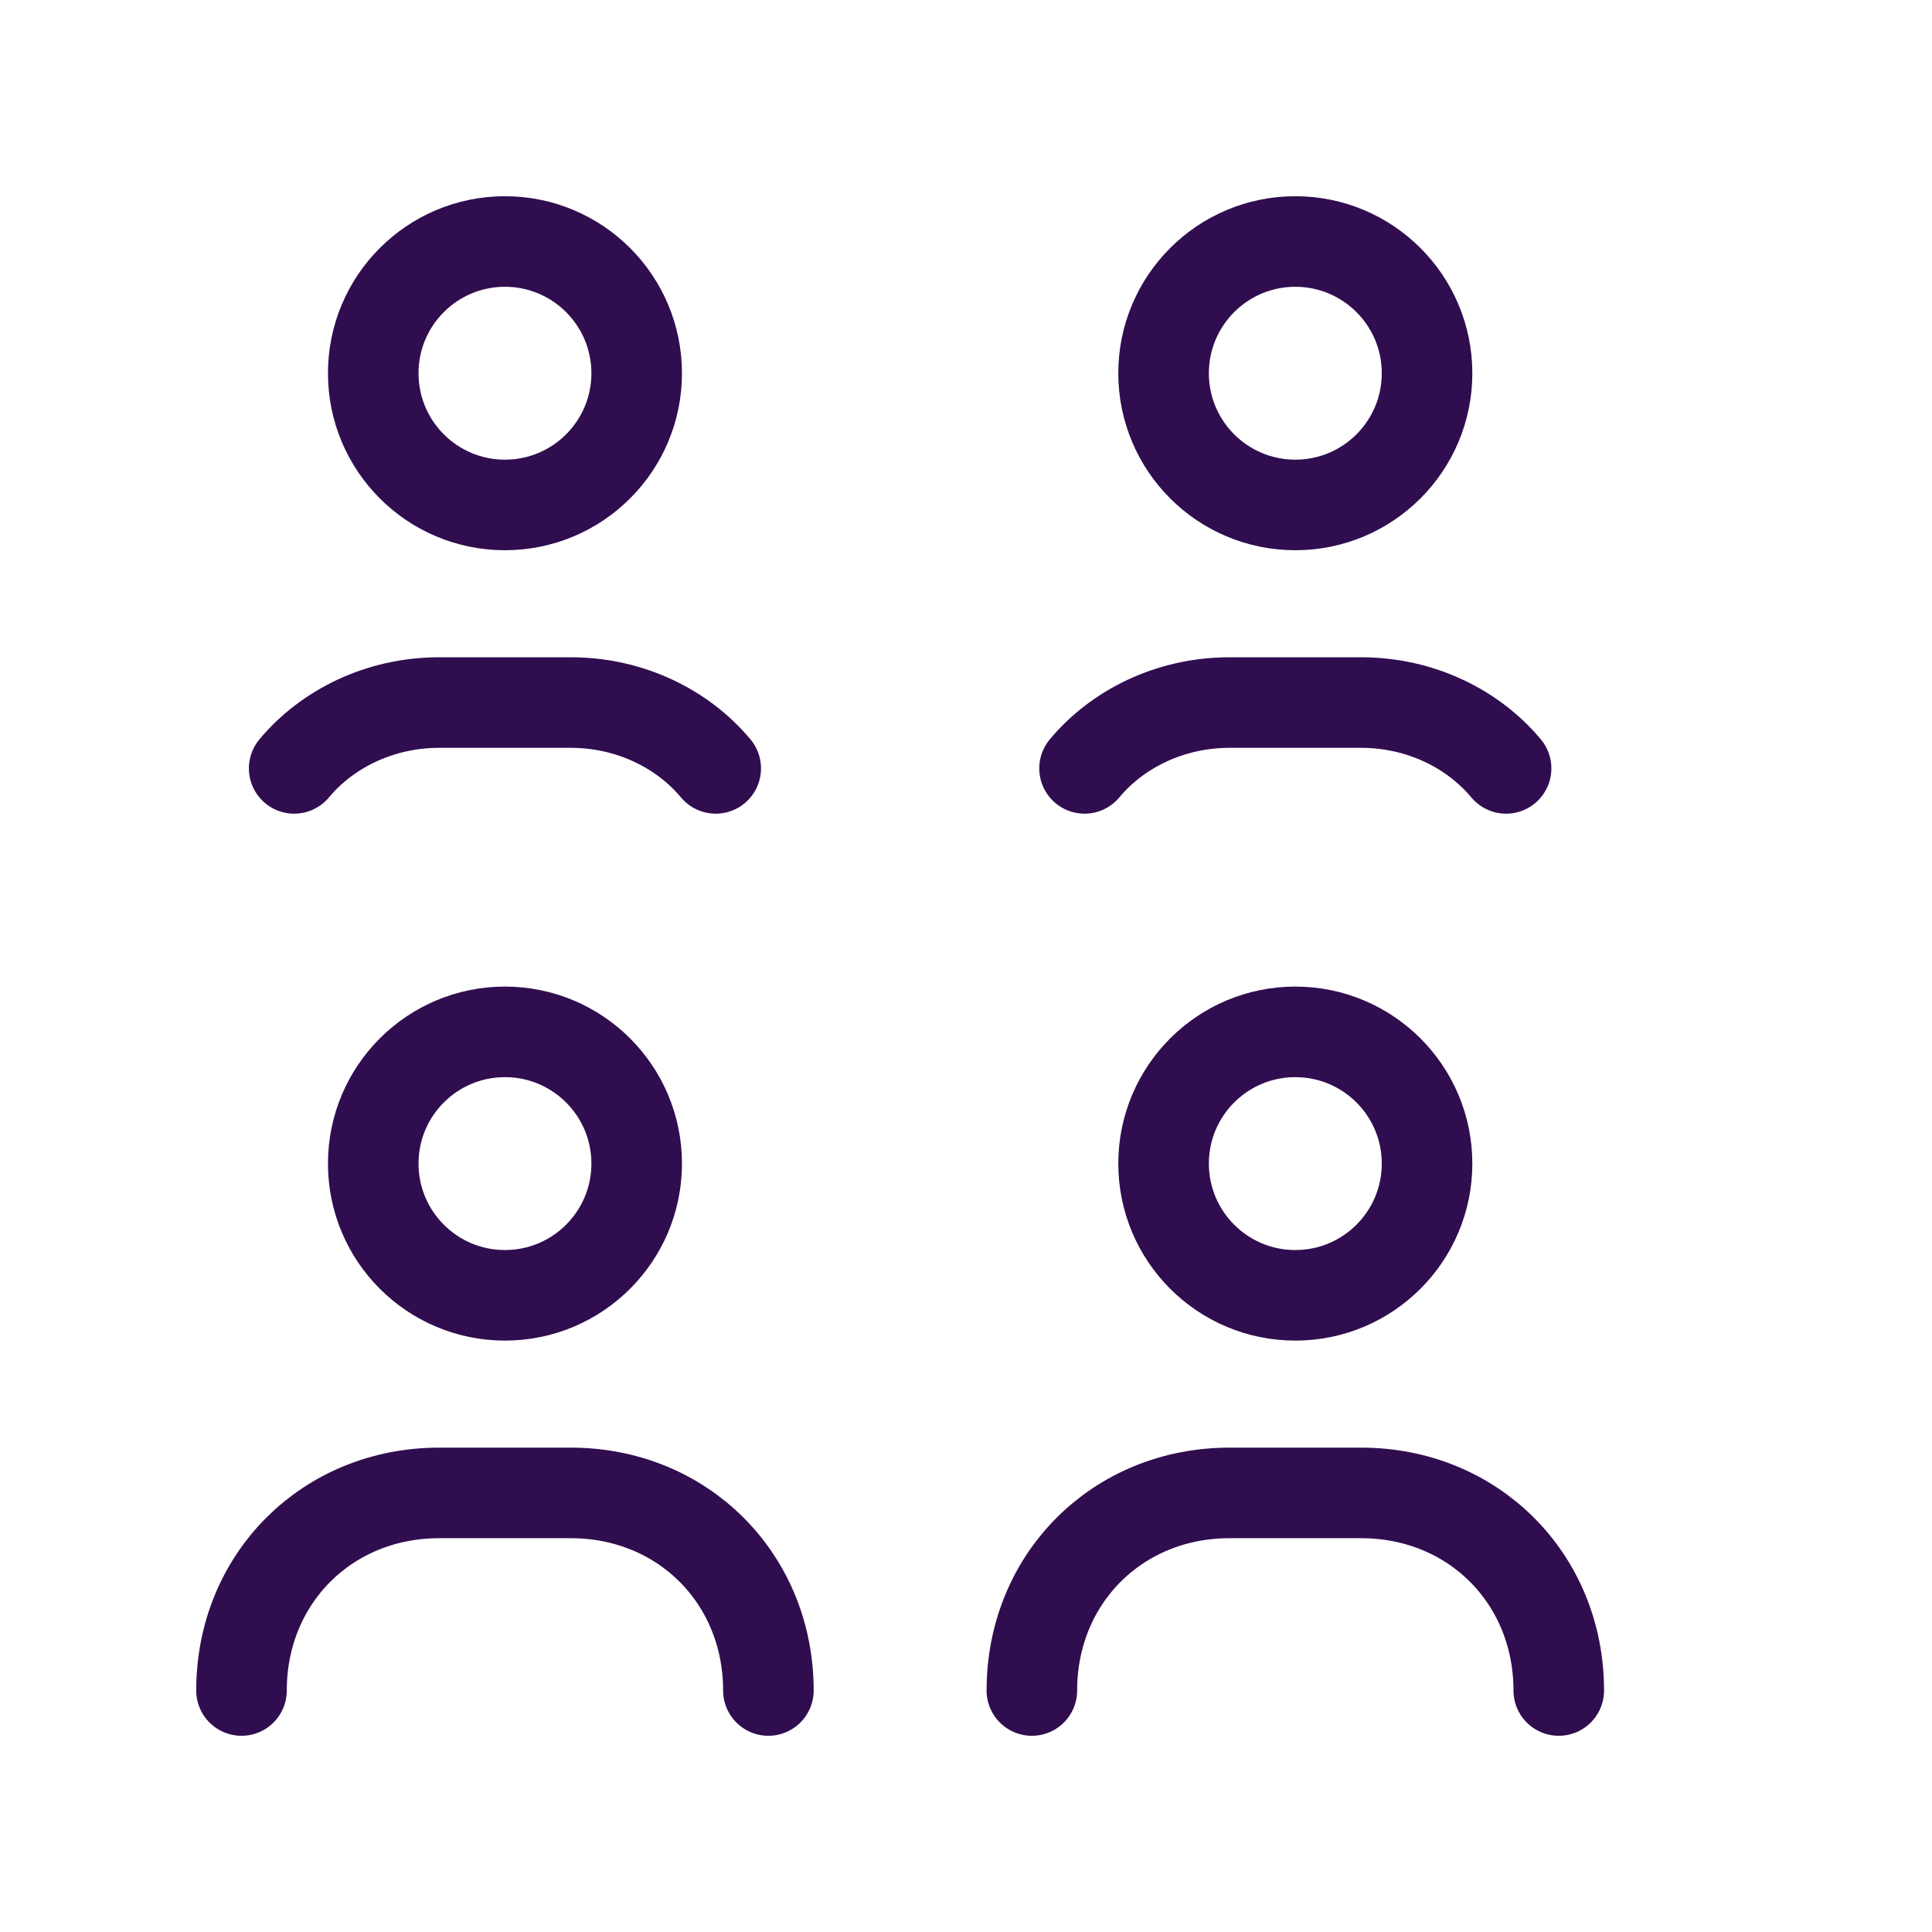
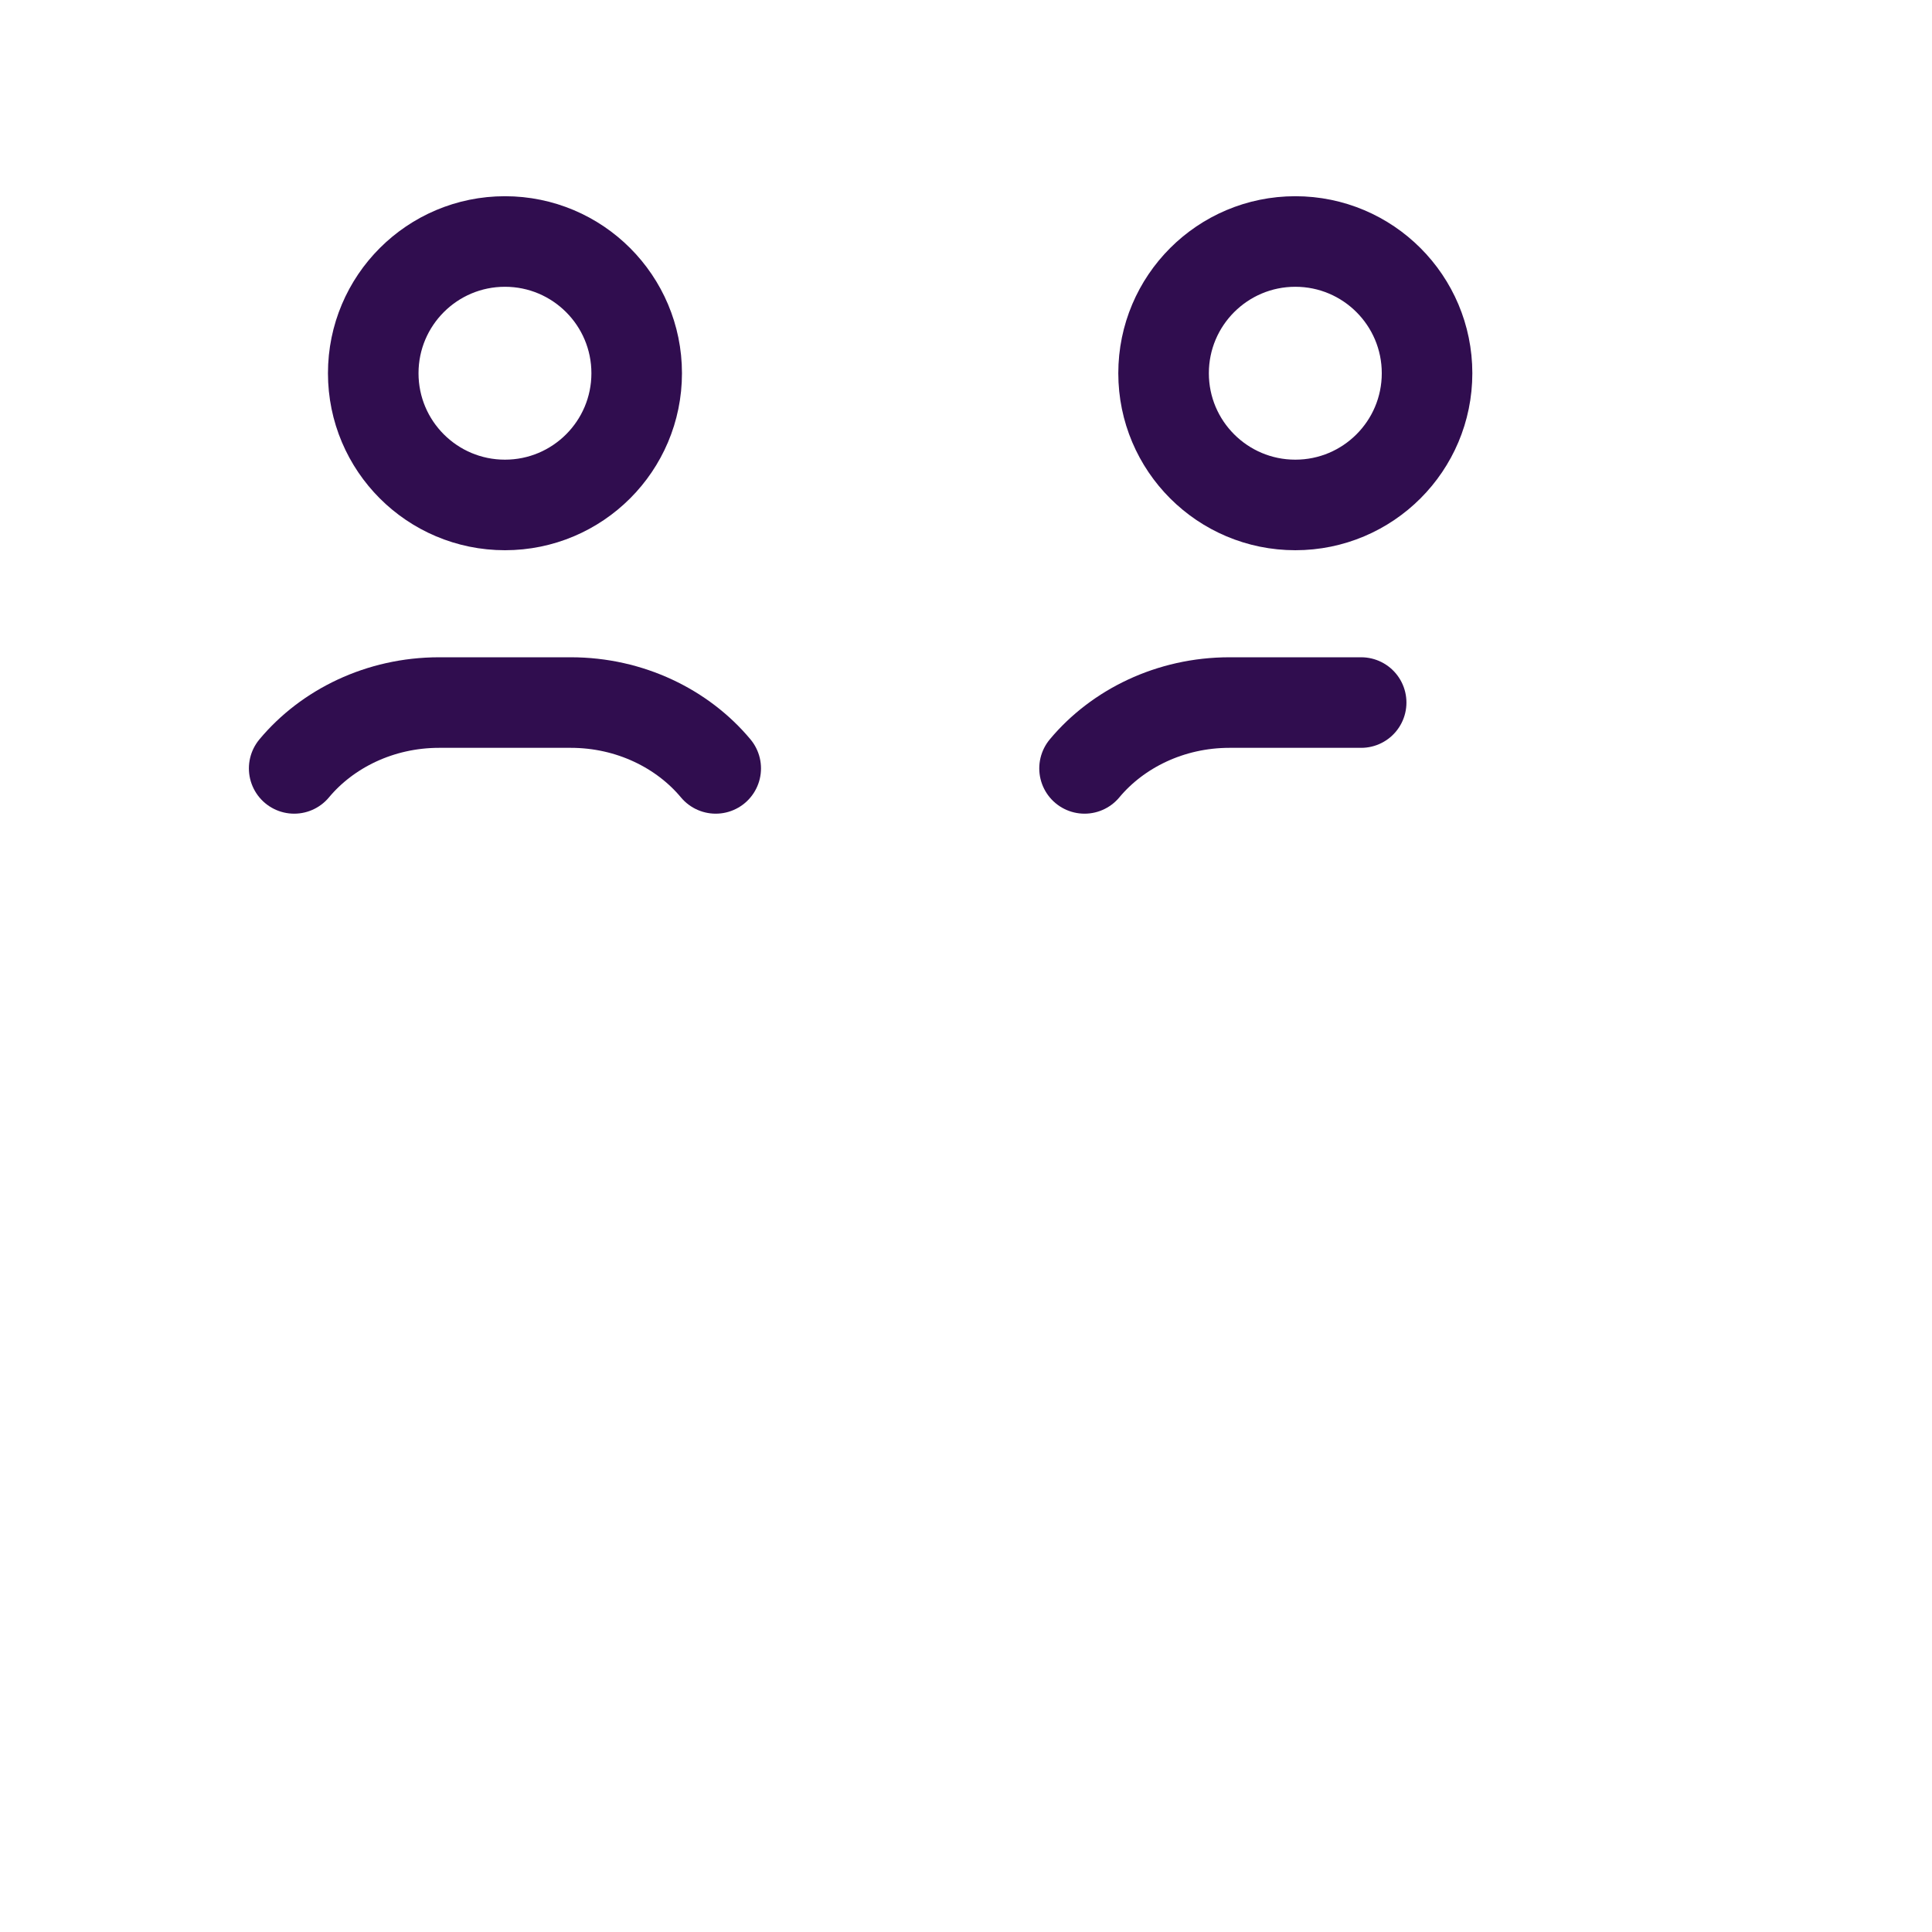
<svg xmlns="http://www.w3.org/2000/svg" width="64" height="64" viewBox="0 0 64 64" fill="none">
-   <path d="M42.909 42.909C45.319 42.909 47.273 40.955 47.273 38.545C47.273 36.135 45.319 34.182 42.909 34.182C40.499 34.182 38.545 36.135 38.545 38.545C38.545 40.955 40.499 42.909 42.909 42.909Z" stroke="#300D4F" stroke-width="3" stroke-miterlimit="10" stroke-linecap="round" stroke-linejoin="round" />
-   <path d="M16.727 42.909C19.137 42.909 21.091 40.955 21.091 38.545C21.091 36.135 19.137 34.182 16.727 34.182C14.317 34.182 12.364 36.135 12.364 38.545C12.364 40.955 14.317 42.909 16.727 42.909Z" stroke="#300D4F" stroke-width="3" stroke-miterlimit="10" stroke-linecap="round" stroke-linejoin="round" />
-   <path d="M8 56C8 52.291 10.836 49.455 14.546 49.455H18.909C22.618 49.455 25.454 52.291 25.454 56" stroke="#300D4F" stroke-width="3" stroke-miterlimit="10" stroke-linecap="round" stroke-linejoin="round" />
-   <path d="M34.182 56C34.182 52.291 37.018 49.455 40.727 49.455H45.091C48.8 49.455 51.636 52.291 51.636 56" stroke="#300D4F" stroke-width="3" stroke-miterlimit="10" stroke-linecap="round" stroke-linejoin="round" />
  <path d="M42.909 16.727C45.319 16.727 47.273 14.774 47.273 12.364C47.273 9.954 45.319 8 42.909 8C40.499 8 38.545 9.954 38.545 12.364C38.545 14.774 40.499 16.727 42.909 16.727Z" stroke="#300D4F" stroke-width="3" stroke-miterlimit="10" stroke-linecap="round" stroke-linejoin="round" />
-   <path d="M35.927 25.454C37.018 24.145 38.763 23.273 40.727 23.273H45.09C47.054 23.273 48.8 24.145 49.891 25.454" stroke="#300D4F" stroke-width="3" stroke-miterlimit="10" stroke-linecap="round" stroke-linejoin="round" />
+   <path d="M35.927 25.454C37.018 24.145 38.763 23.273 40.727 23.273H45.09" stroke="#300D4F" stroke-width="3" stroke-miterlimit="10" stroke-linecap="round" stroke-linejoin="round" />
  <path d="M16.727 16.727C19.137 16.727 21.091 14.774 21.091 12.364C21.091 9.954 19.137 8 16.727 8C14.317 8 12.364 9.954 12.364 12.364C12.364 14.774 14.317 16.727 16.727 16.727Z" stroke="#300D4F" stroke-width="3" stroke-miterlimit="10" stroke-linecap="round" stroke-linejoin="round" />
  <path d="M9.745 25.454C10.836 24.145 12.581 23.273 14.545 23.273H18.909C20.872 23.273 22.618 24.145 23.709 25.454" stroke="#300D4F" stroke-width="3" stroke-miterlimit="10" stroke-linecap="round" stroke-linejoin="round" />
</svg>